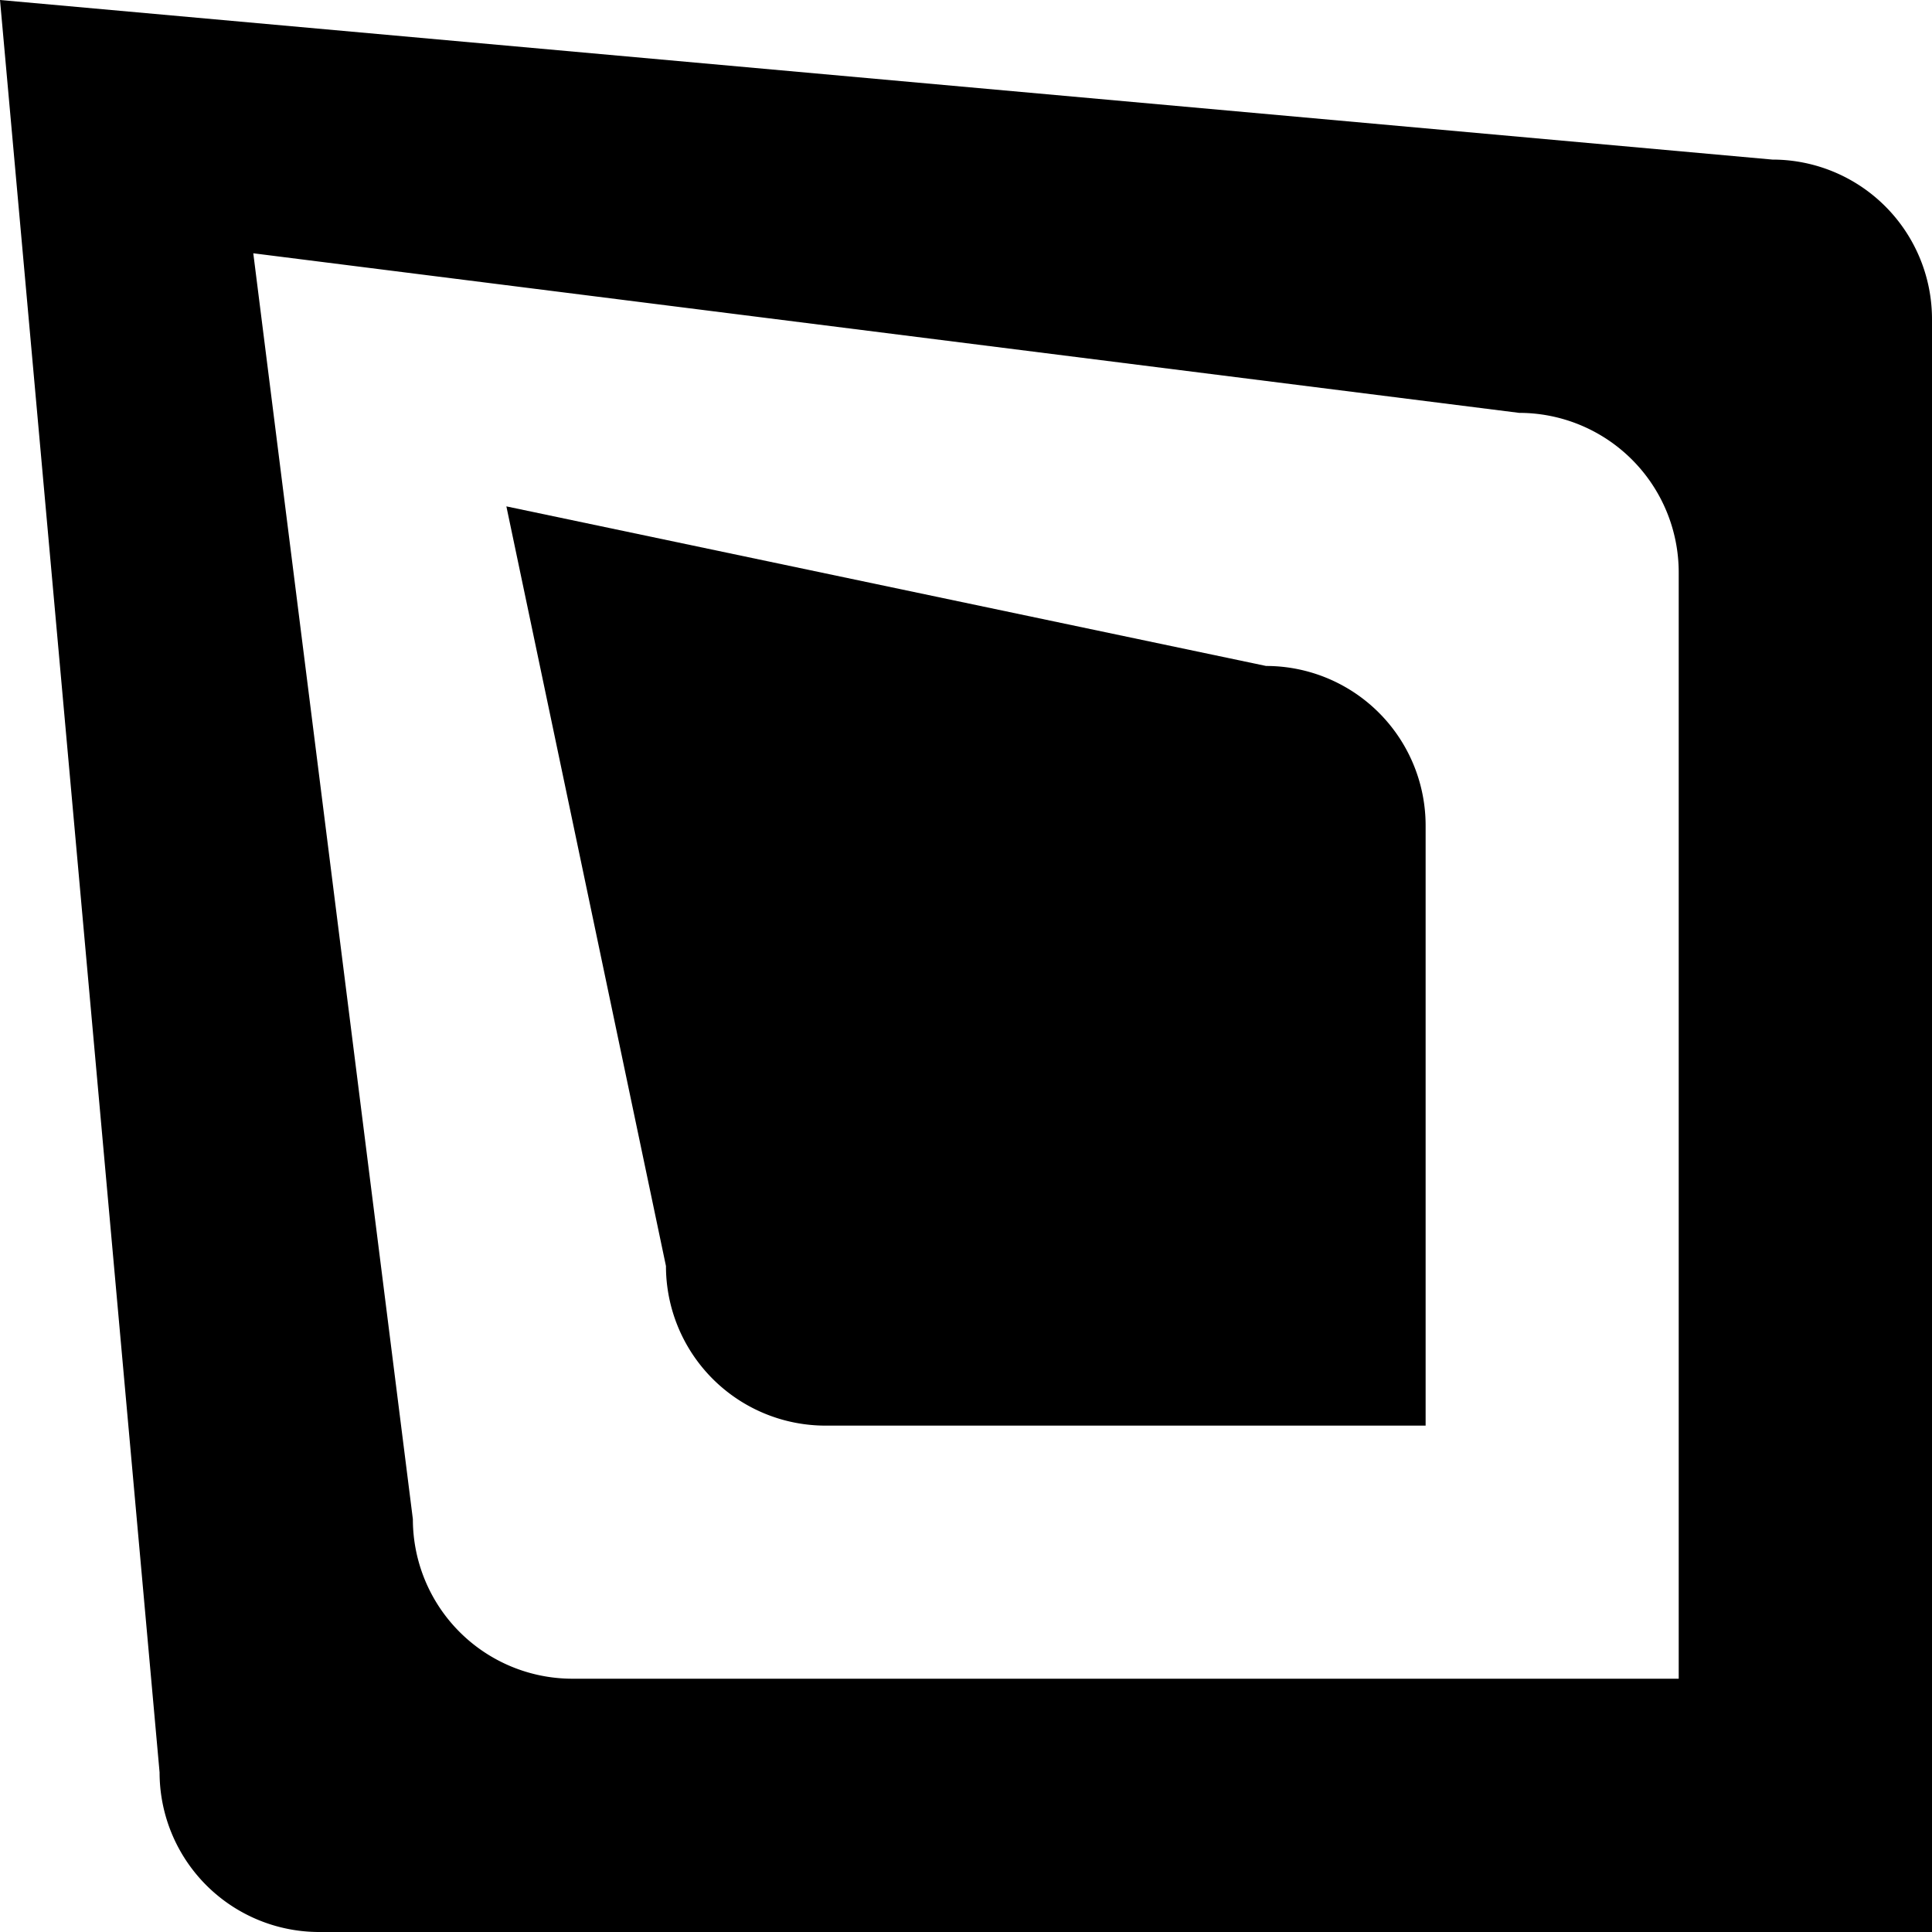
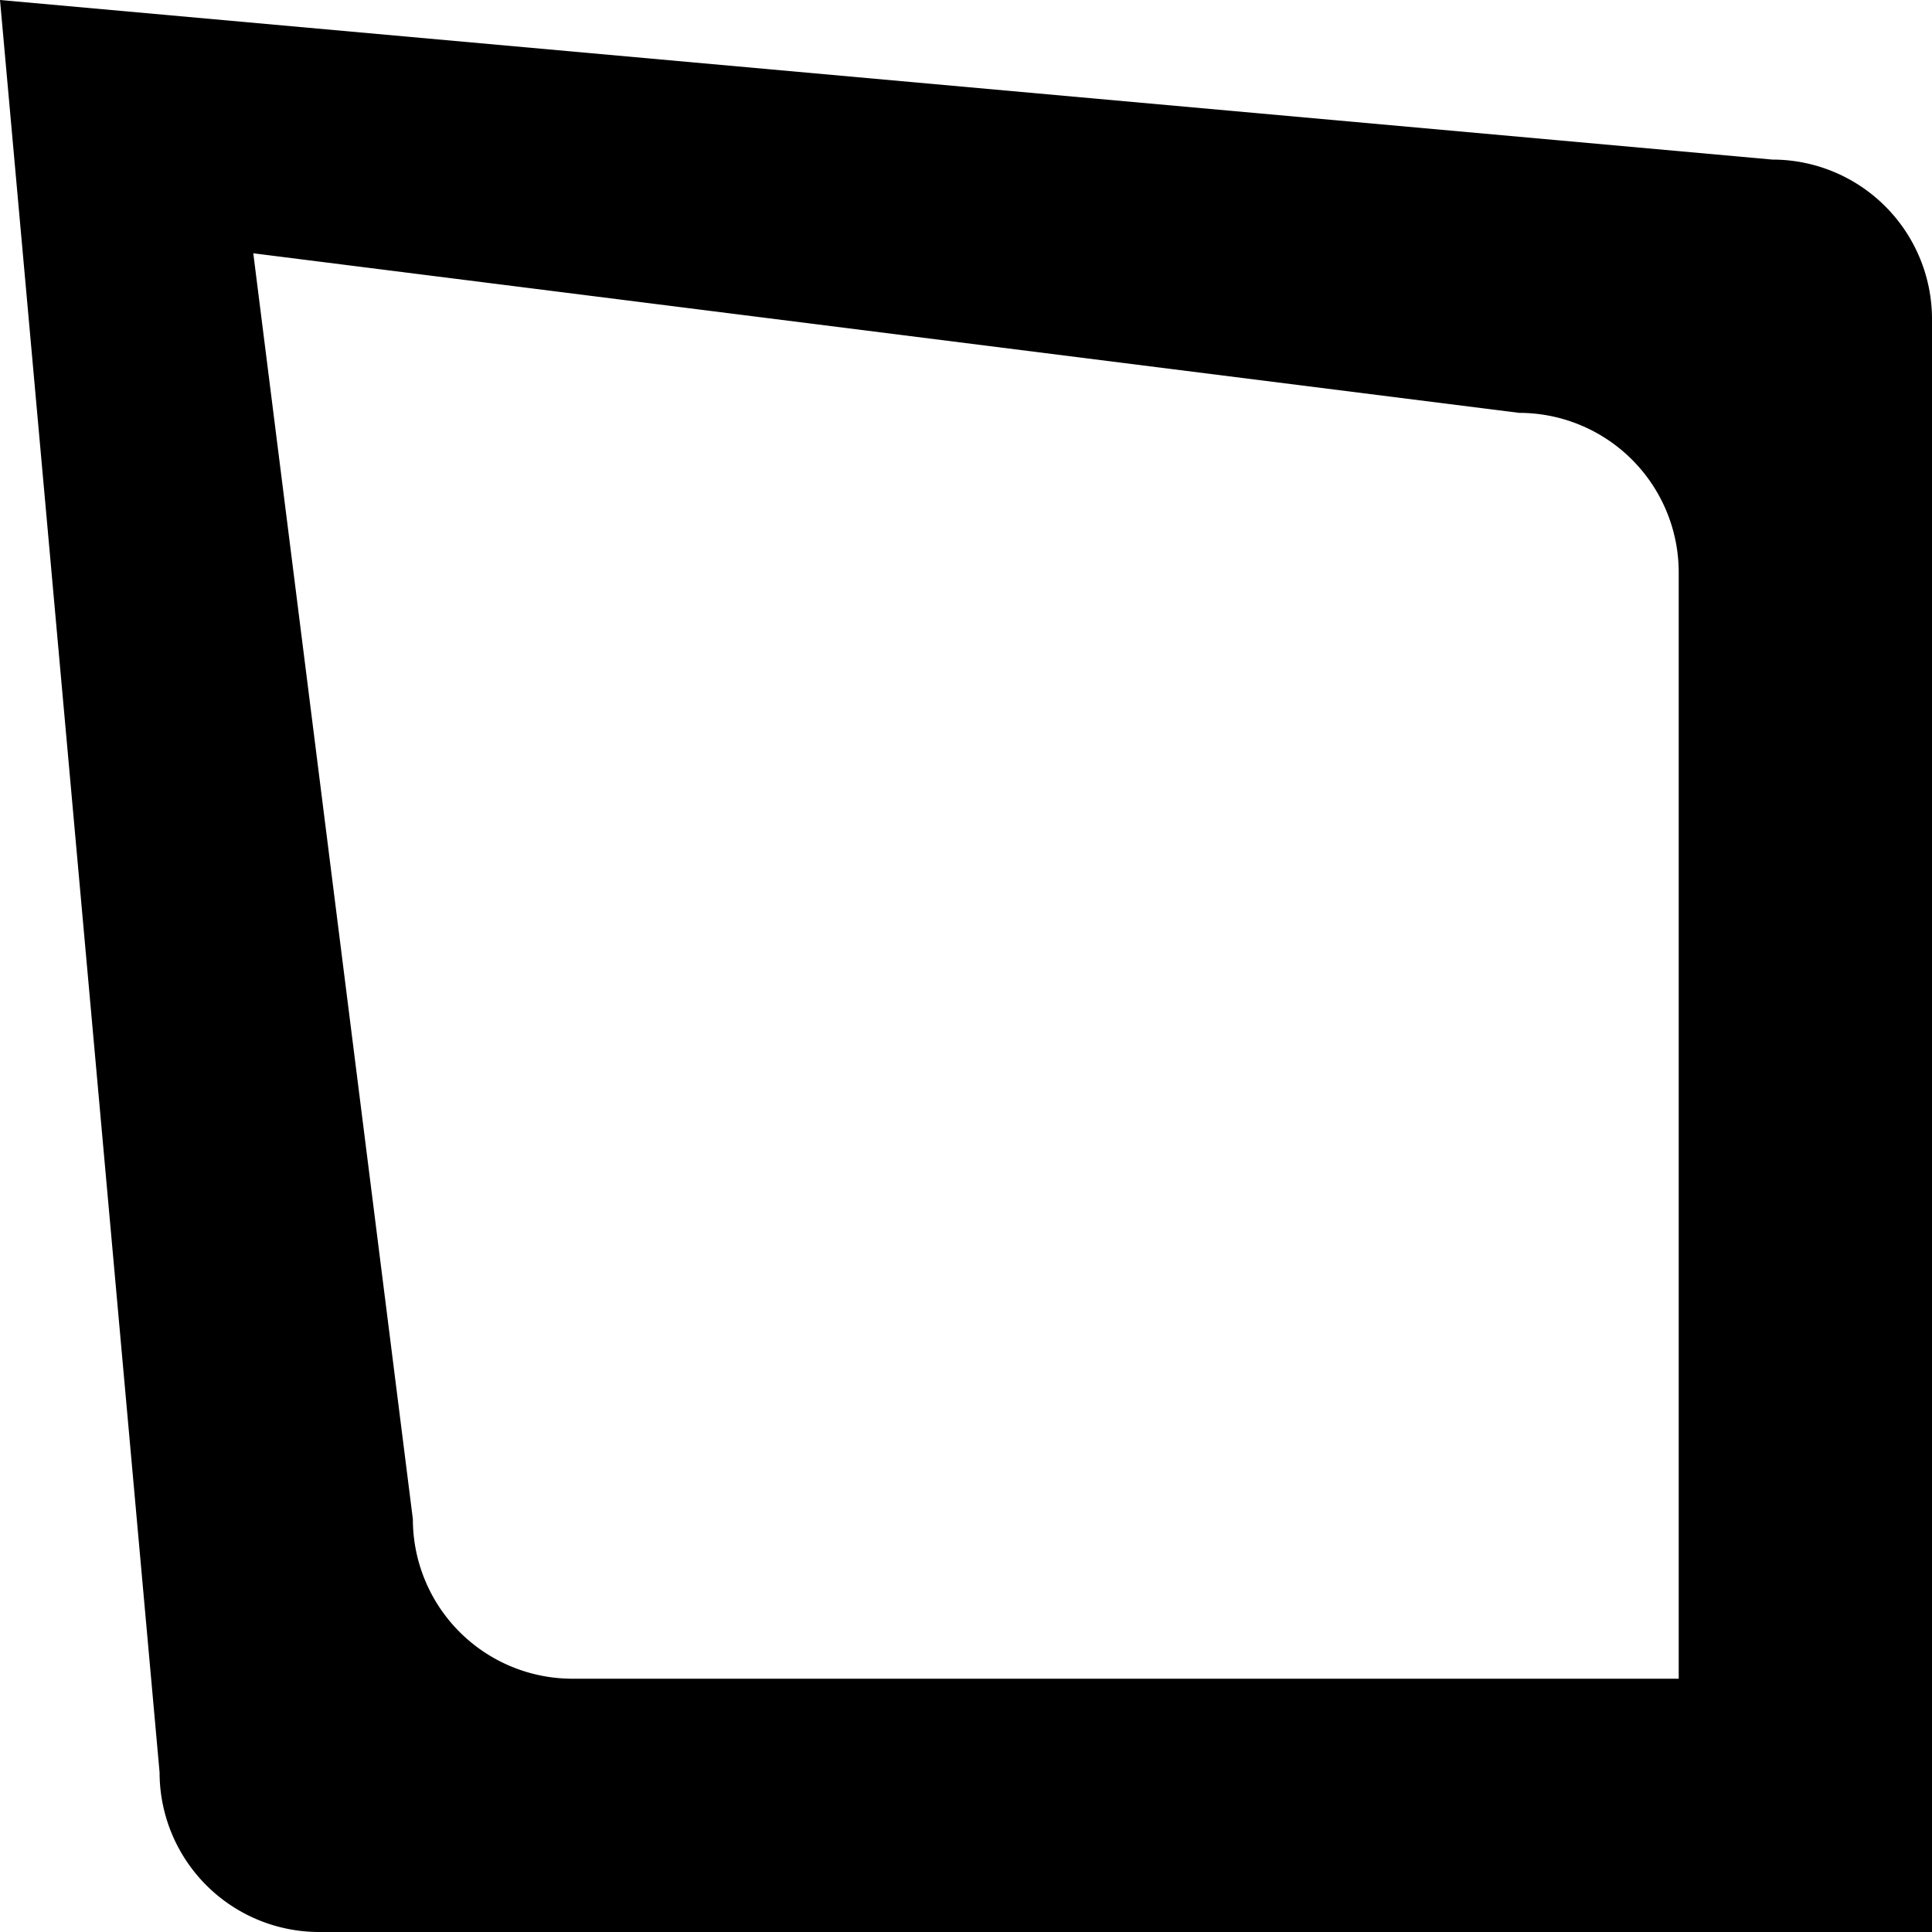
<svg xmlns="http://www.w3.org/2000/svg" id="Layer_1" data-name="Layer 1" viewBox="0 0 100 100">
  <defs>
    <style>.cls-1{fill-rule:evenodd;}</style>
  </defs>
  <title>qr code eyes 15</title>
  <path id="outerEye" class="cls-1" d="M0,0,8.26,91.74A8.26,8.26,0,0,0,16.52,100H100V16.52a8.26,8.26,0,0,0-8.26-8.26ZM86.89,86.89H29.63a8.26,8.26,0,0,1-8.26-8.26L13.11,13.11l65.52,8.26a8.26,8.26,0,0,1,8.26,8.26Z" />
-   <path id="innerEye" class="cls-1" d="M26.21,26.21l8.26,39.32a8.26,8.26,0,0,0,8.27,8.26H73.79V42.74a8.26,8.26,0,0,0-8.26-8.27Z" />
</svg>